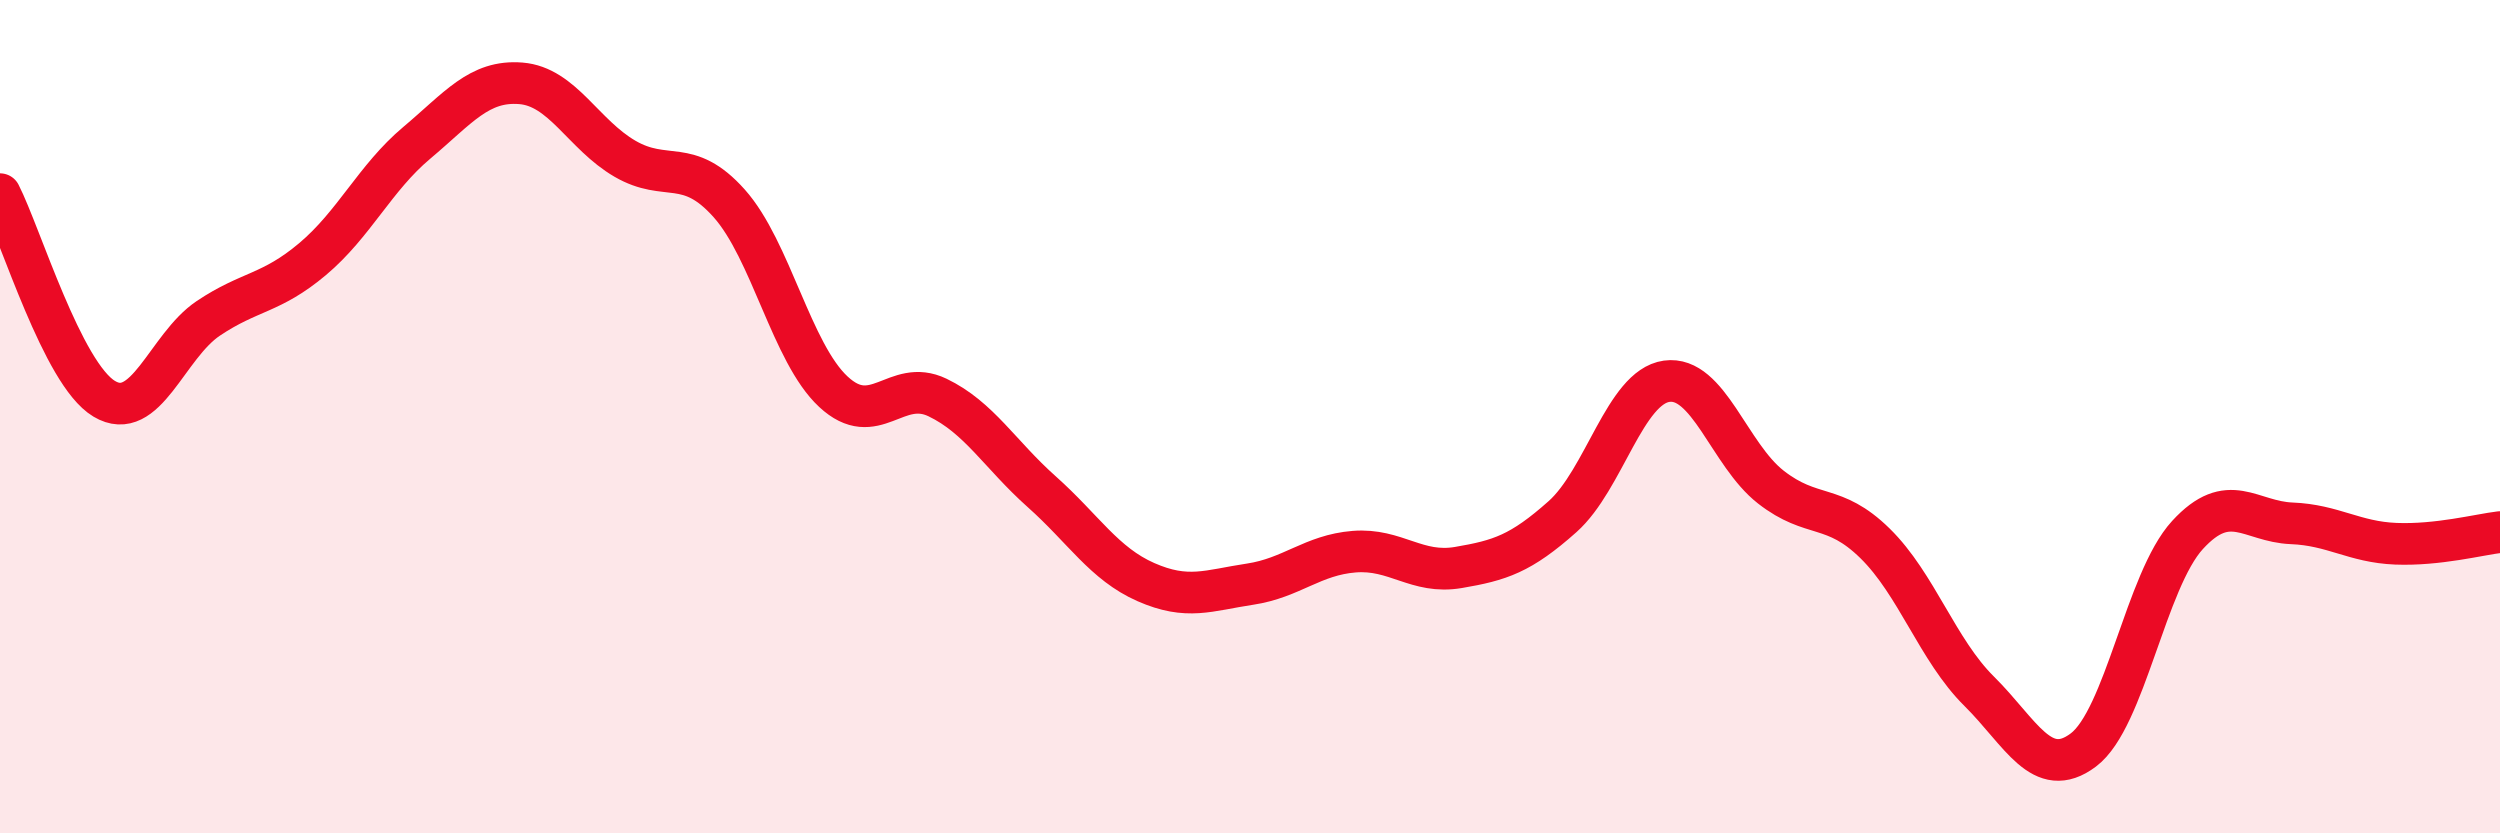
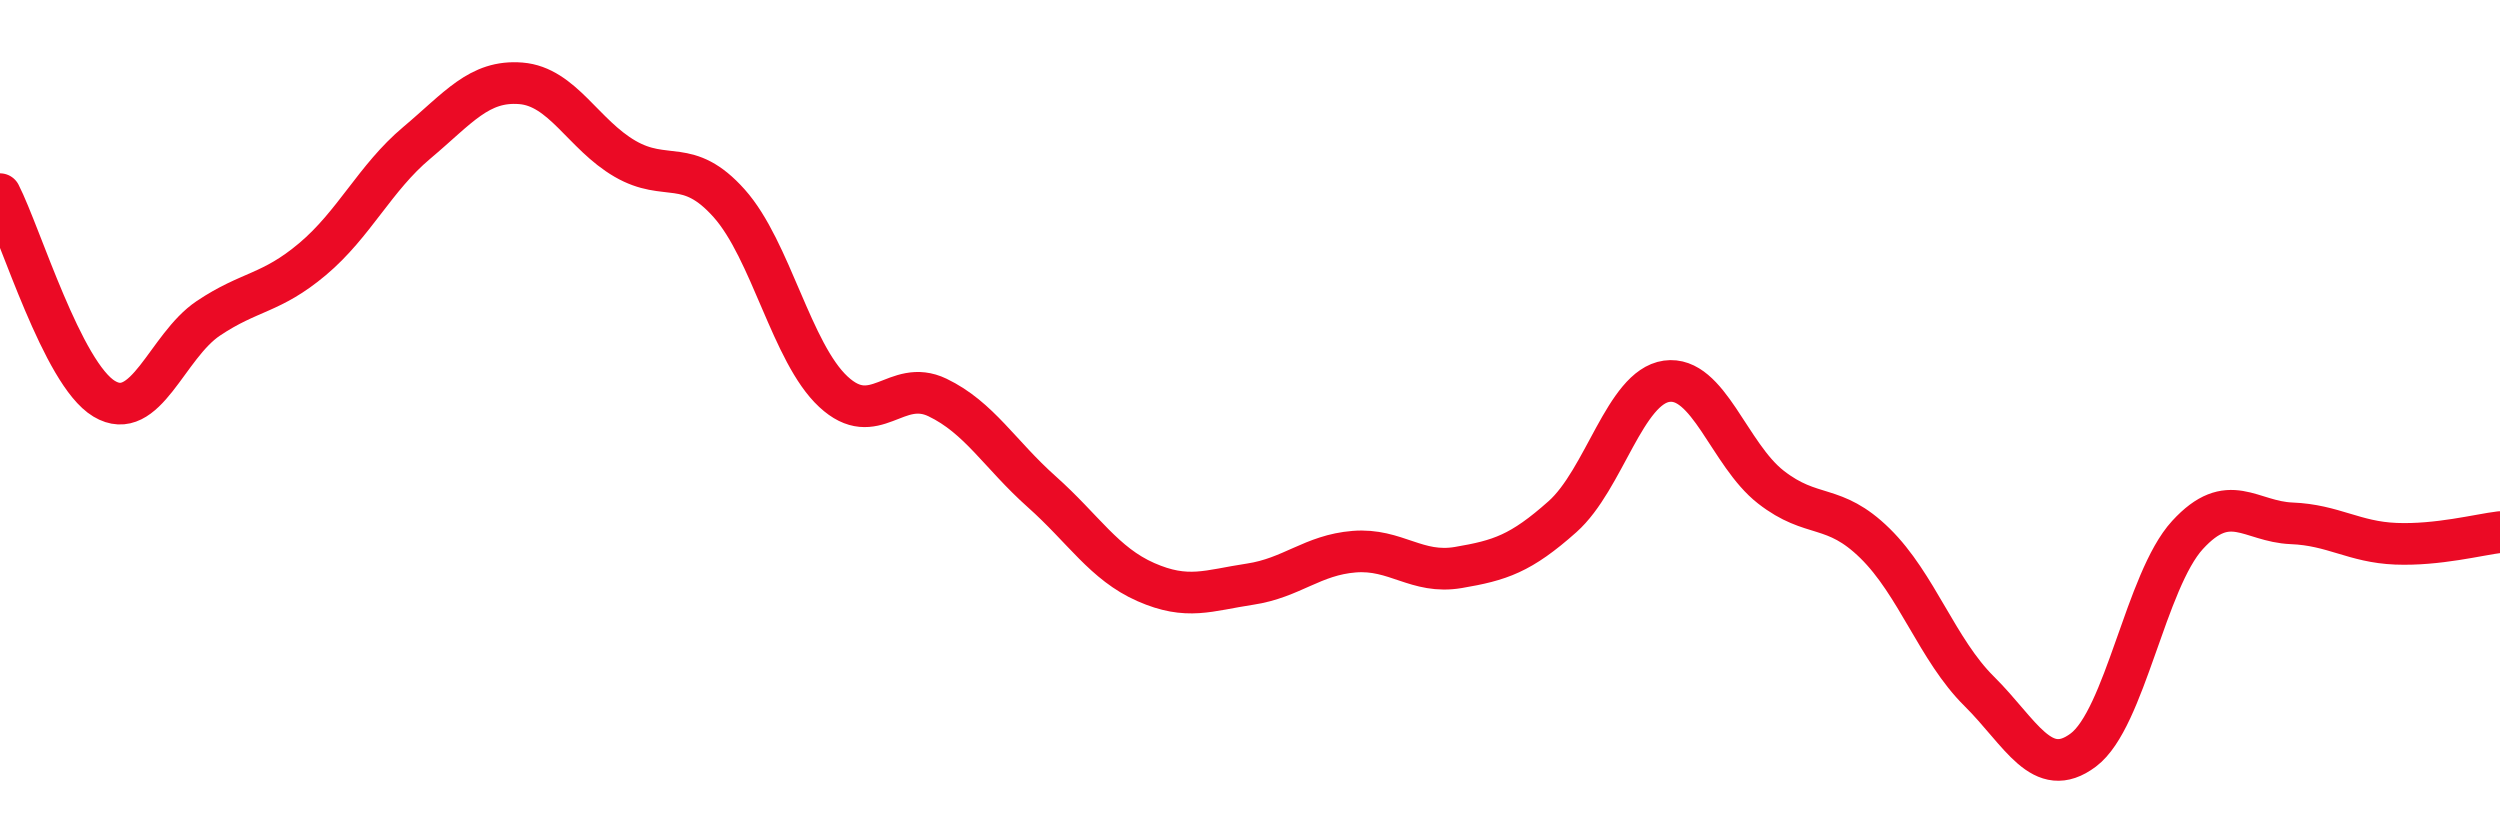
<svg xmlns="http://www.w3.org/2000/svg" width="60" height="20" viewBox="0 0 60 20">
-   <path d="M 0,4.66 C 0.5,5.64 1.5,8.97 2.5,9.57 C 3.5,10.17 4,8.31 5,7.64 C 6,6.97 6.5,7.06 7.5,6.22 C 8.5,5.38 9,4.27 10,3.43 C 11,2.59 11.5,1.92 12.5,2 C 13.5,2.08 14,3.23 15,3.81 C 16,4.39 16.5,3.76 17.5,4.88 C 18.5,6 19,8.47 20,9.4 C 21,10.33 21.5,9.06 22.5,9.54 C 23.5,10.02 24,10.91 25,11.8 C 26,12.69 26.5,13.53 27.5,13.97 C 28.5,14.41 29,14.17 30,14.02 C 31,13.87 31.5,13.32 32.5,13.24 C 33.5,13.16 34,13.79 35,13.62 C 36,13.45 36.5,13.29 37.5,12.4 C 38.5,11.51 39,9.29 40,9.15 C 41,9.01 41.5,10.91 42.5,11.69 C 43.5,12.47 44,12.06 45,13.04 C 46,14.02 46.5,15.6 47.5,16.59 C 48.5,17.58 49,18.75 50,18 C 51,17.25 51.5,13.93 52.5,12.84 C 53.5,11.75 54,12.52 55,12.56 C 56,12.6 56.5,13.01 57.5,13.05 C 58.5,13.09 59.5,12.83 60,12.77L60 20L0 20Z" fill="#EB0A25" opacity="0.1" stroke-linecap="round" stroke-linejoin="round" />
  <path d="M 0,4.66 C 0.5,5.64 1.5,8.97 2.5,9.57 C 3.5,10.17 4,8.31 5,7.64 C 6,6.97 6.5,7.06 7.5,6.22 C 8.5,5.38 9,4.27 10,3.43 C 11,2.59 11.5,1.92 12.5,2 C 13.5,2.08 14,3.23 15,3.81 C 16,4.39 16.5,3.76 17.5,4.88 C 18.5,6 19,8.47 20,9.4 C 21,10.33 21.5,9.06 22.5,9.54 C 23.5,10.02 24,10.91 25,11.8 C 26,12.69 26.5,13.53 27.5,13.97 C 28.5,14.41 29,14.17 30,14.02 C 31,13.87 31.5,13.32 32.5,13.24 C 33.5,13.16 34,13.79 35,13.62 C 36,13.45 36.5,13.29 37.5,12.4 C 38.5,11.51 39,9.29 40,9.15 C 41,9.01 41.5,10.91 42.5,11.69 C 43.5,12.47 44,12.06 45,13.04 C 46,14.02 46.5,15.6 47.5,16.59 C 48.5,17.58 49,18.75 50,18 C 51,17.25 51.5,13.93 52.5,12.84 C 53.5,11.75 54,12.52 55,12.56 C 56,12.6 56.5,13.01 57.5,13.05 C 58.5,13.09 59.5,12.83 60,12.77" stroke="#EB0A25" stroke-width="1" fill="none" stroke-linecap="round" stroke-linejoin="round" />
</svg>